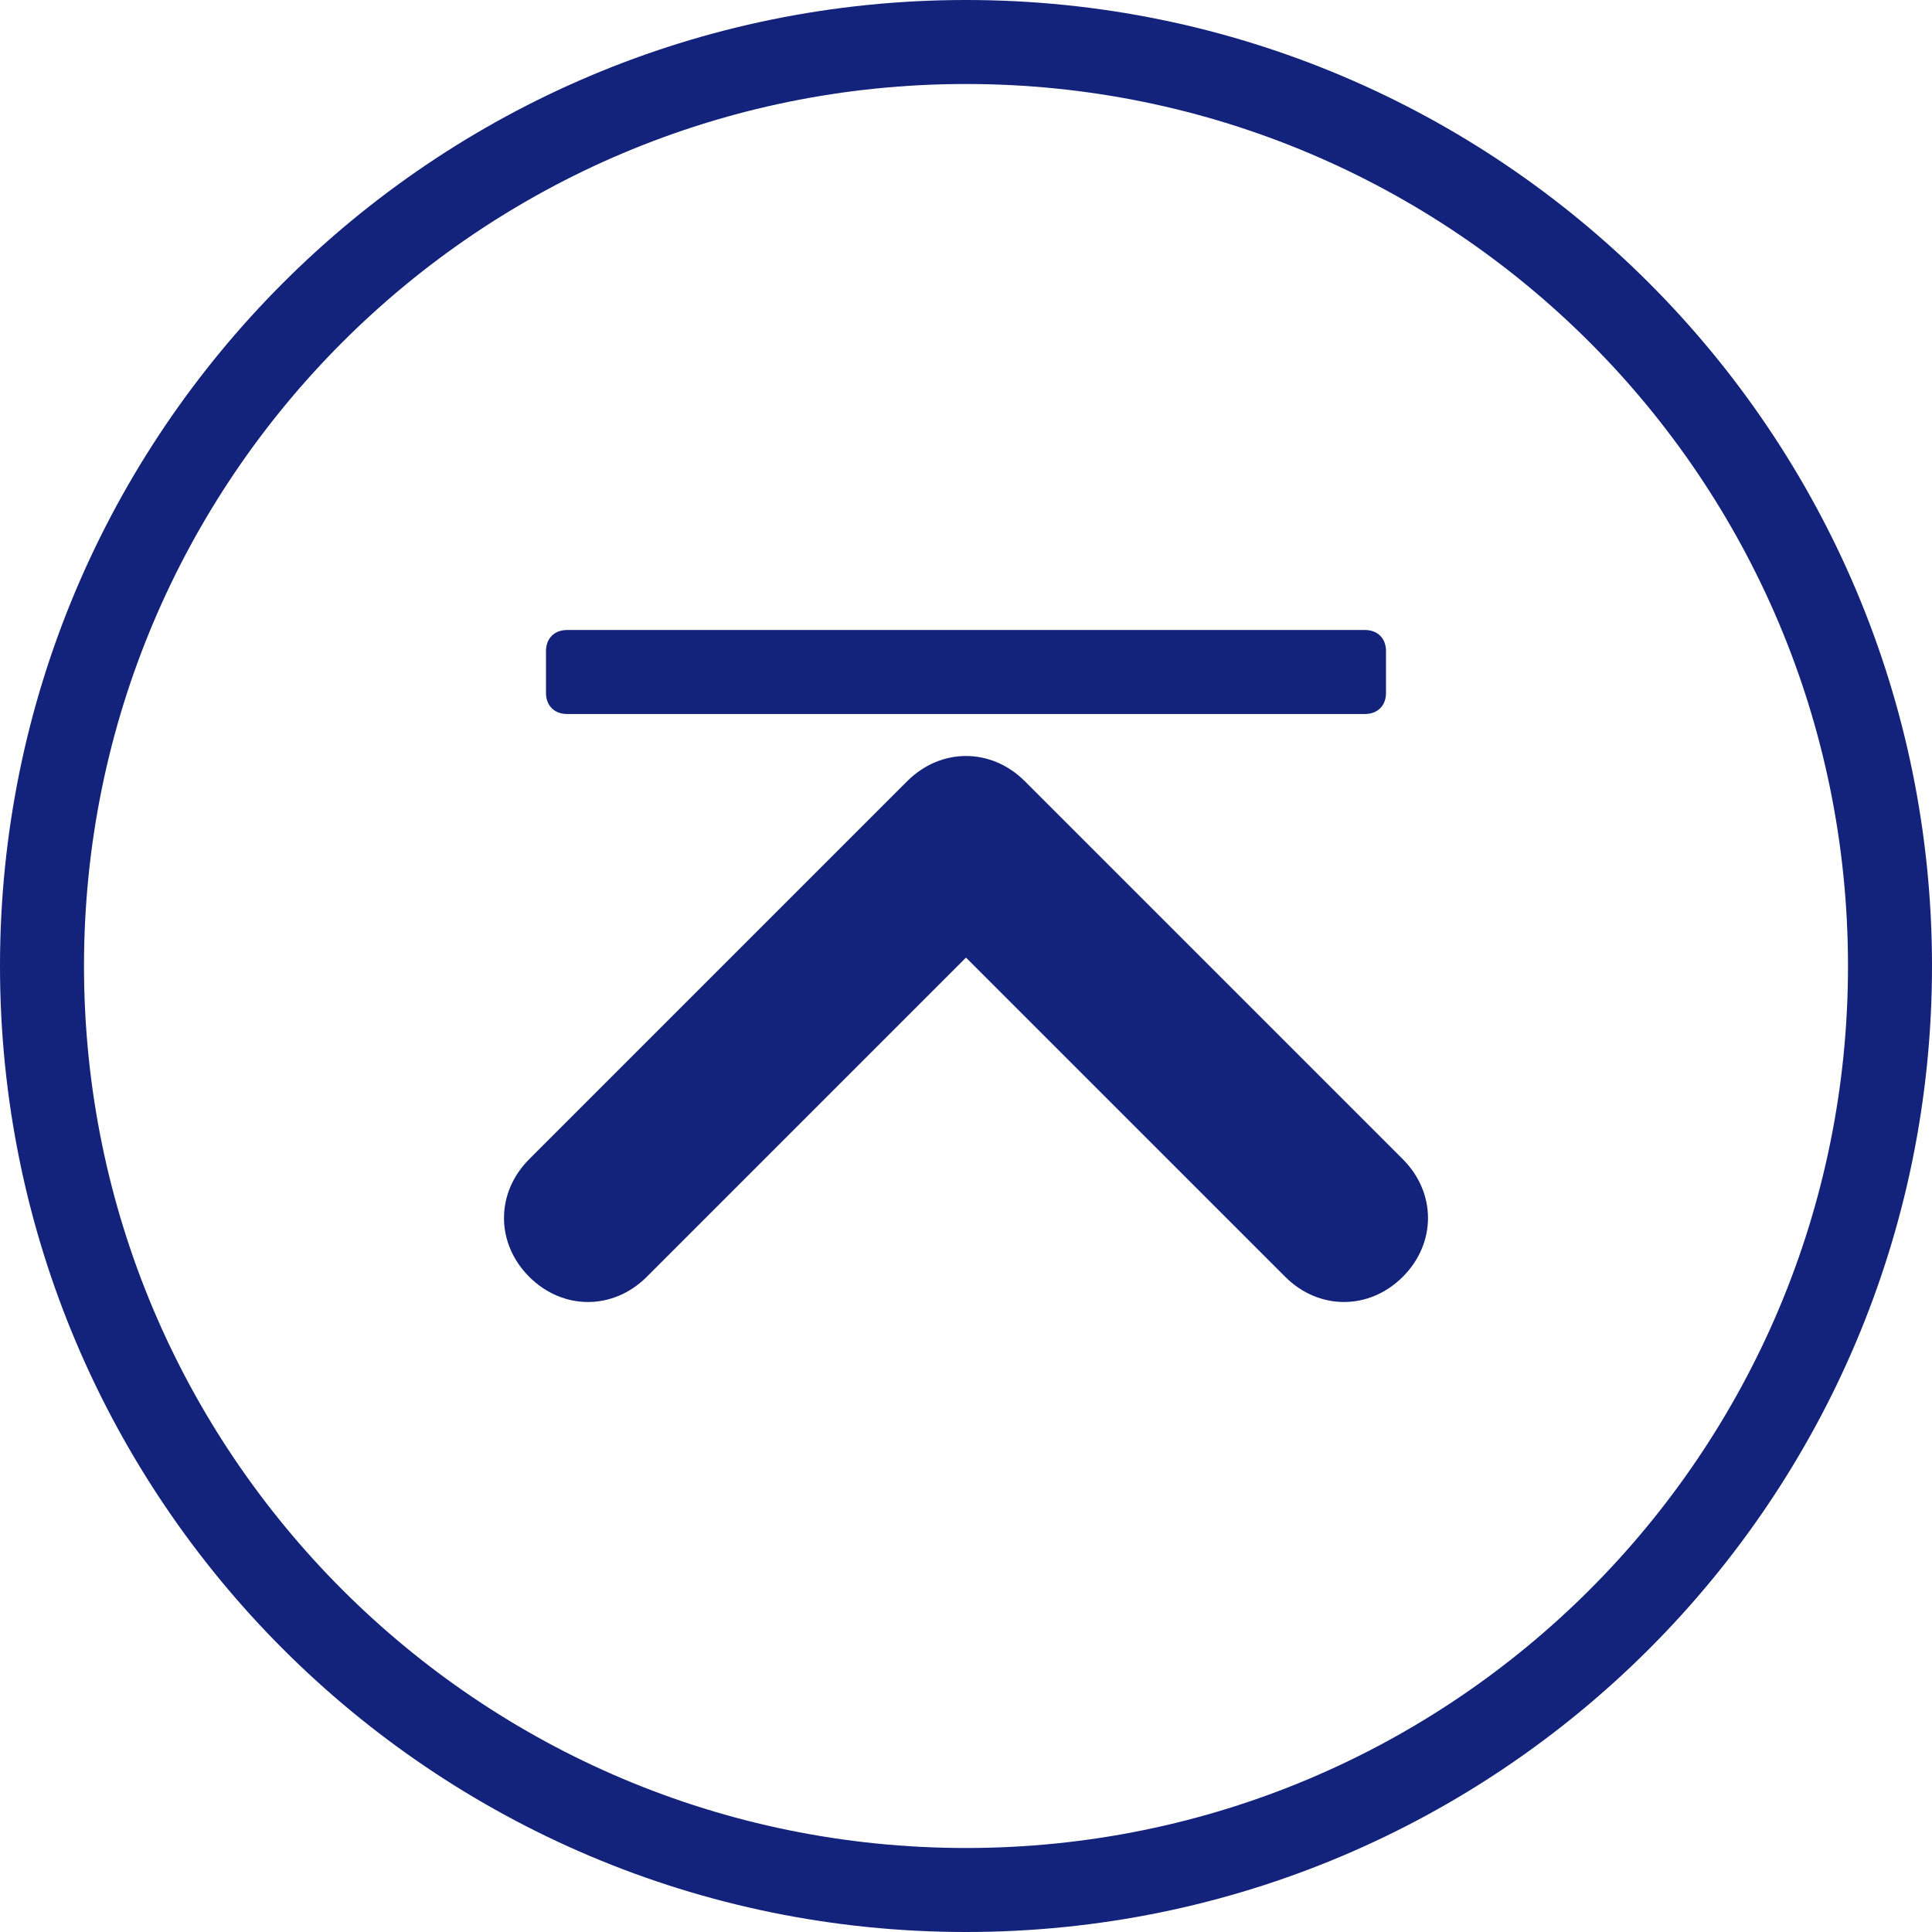
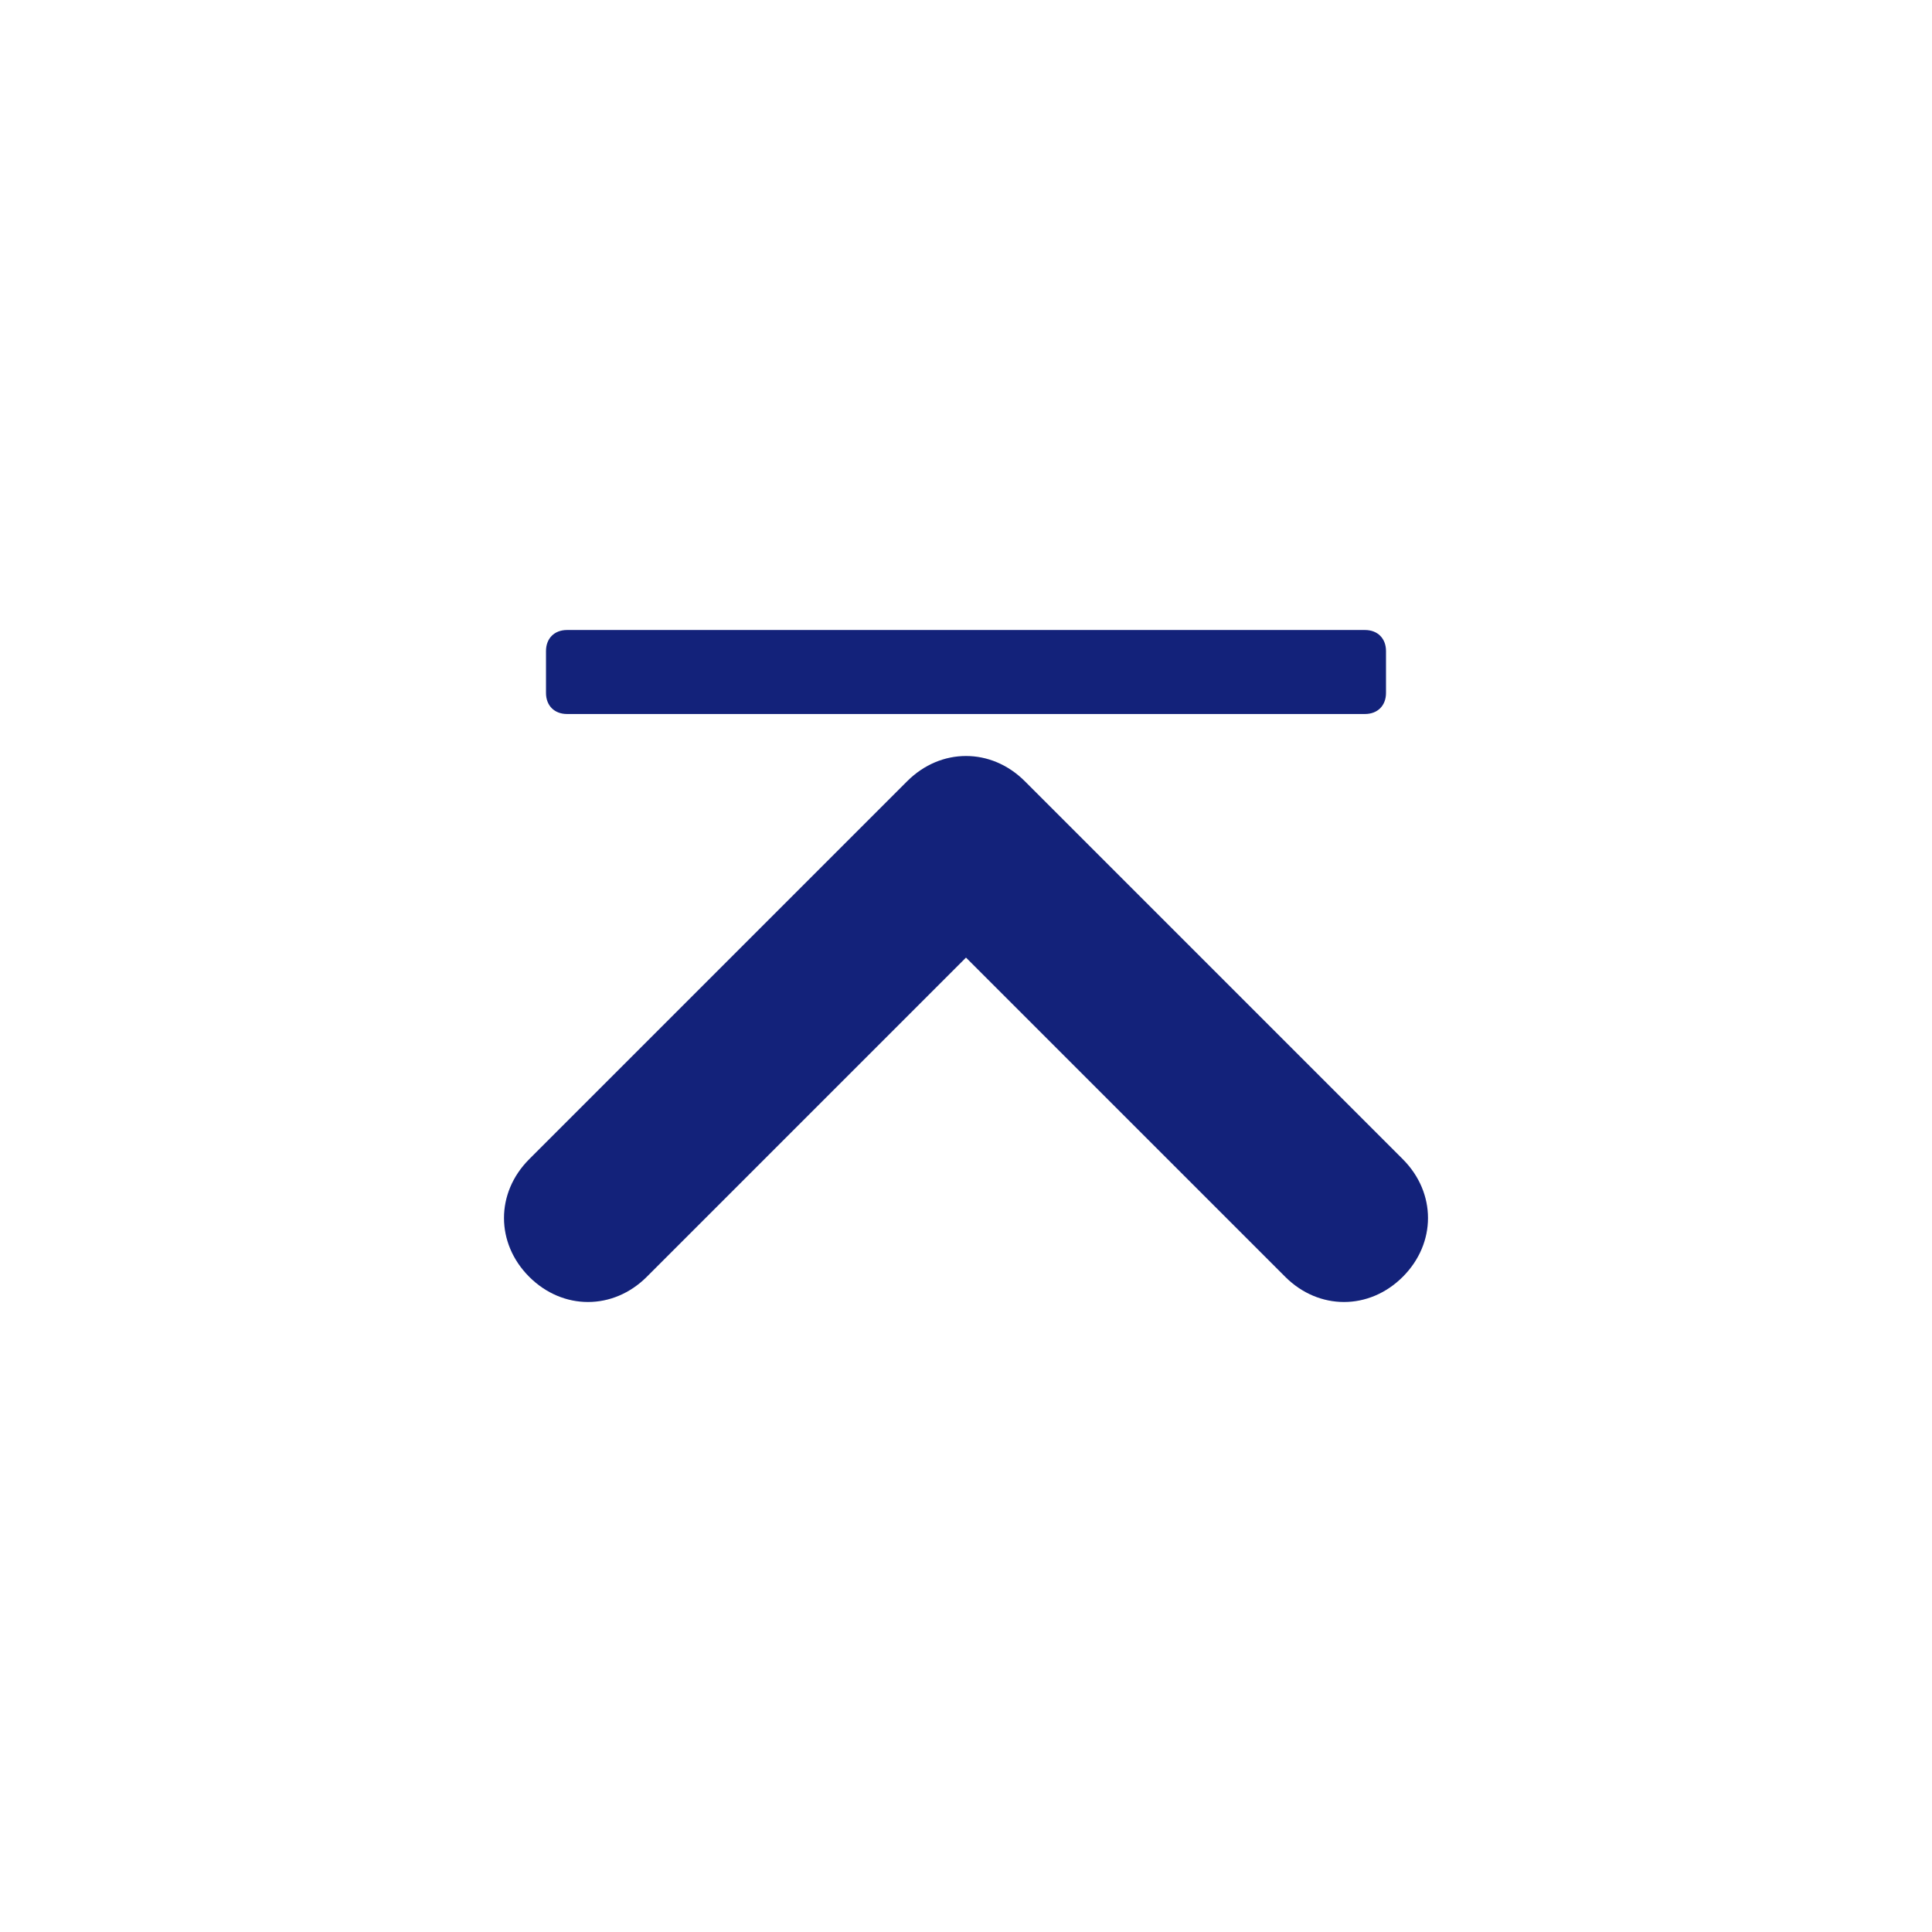
<svg xmlns="http://www.w3.org/2000/svg" t="1721111927293" class="icon" viewBox="0 0 1024 1024" version="1.1" p-id="6114" width="48" height="48">
-   <path d="M512 1024c-282.713 0-512-229.287-512-512s229.287-512 512-512 512 229.287 512 512-229.287 512-512 512z m0-979.478c-258.226 0-467.478 209.252-467.478 467.478s209.252 467.478 467.478 467.478 467.478-209.252 467.478-467.478-209.252-467.478-467.478-467.478z" fill="#13227a" p-id="6115" />
  <path d="M300.522 378.435h422.957c6.678 0 11.13-4.452 11.13-11.13v-22.261c0-6.678-4.452-11.13-11.13-11.13h-422.957c-6.678 0-11.13 4.452-11.13 11.13v22.261c0 6.678 4.452 11.13 11.13 11.13zM743.513 614.4l-200.348-200.348c-17.809-17.809-44.522-17.809-62.33 0l-200.348 200.348c-17.809 17.809-17.809 44.522 0 62.33 17.809 17.809 44.522 17.809 62.33 0l169.183-169.183 169.183 169.183c8.904 8.904 20.035 13.357 31.165 13.357s22.261-4.452 31.165-13.357c17.809-17.809 17.809-44.522 0-62.33z" fill="#13227a" p-id="6116" />
</svg>